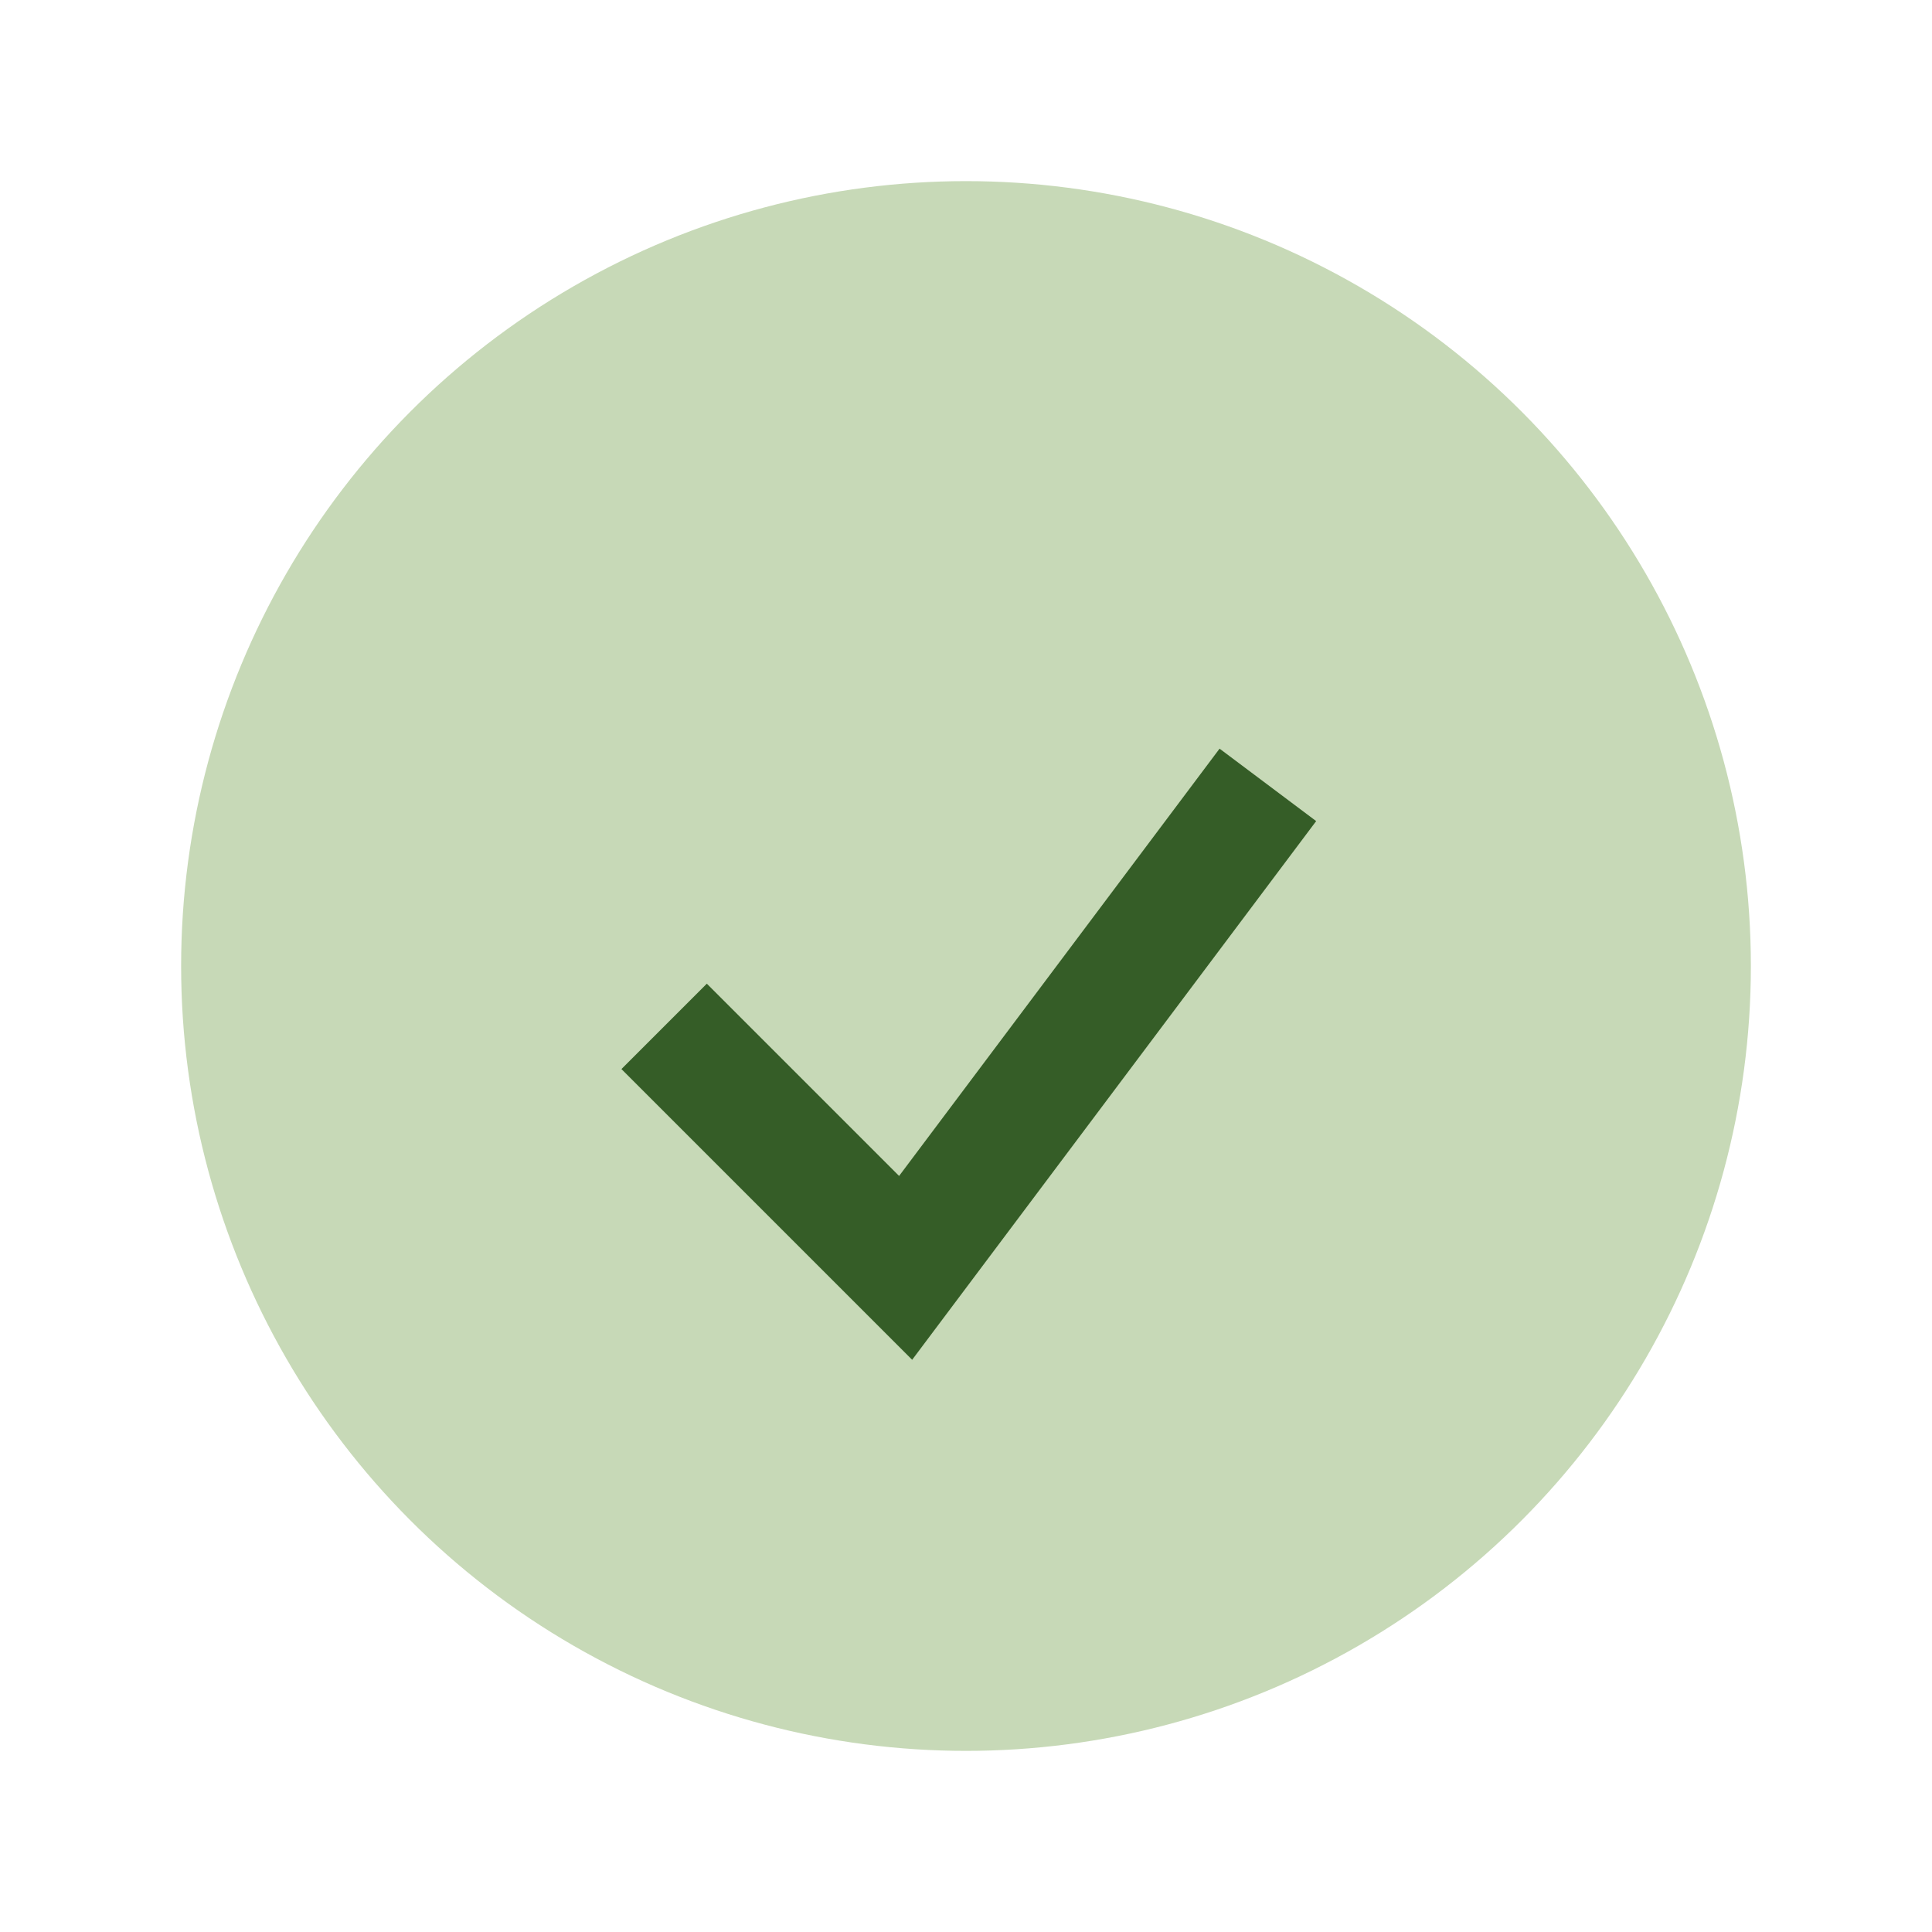
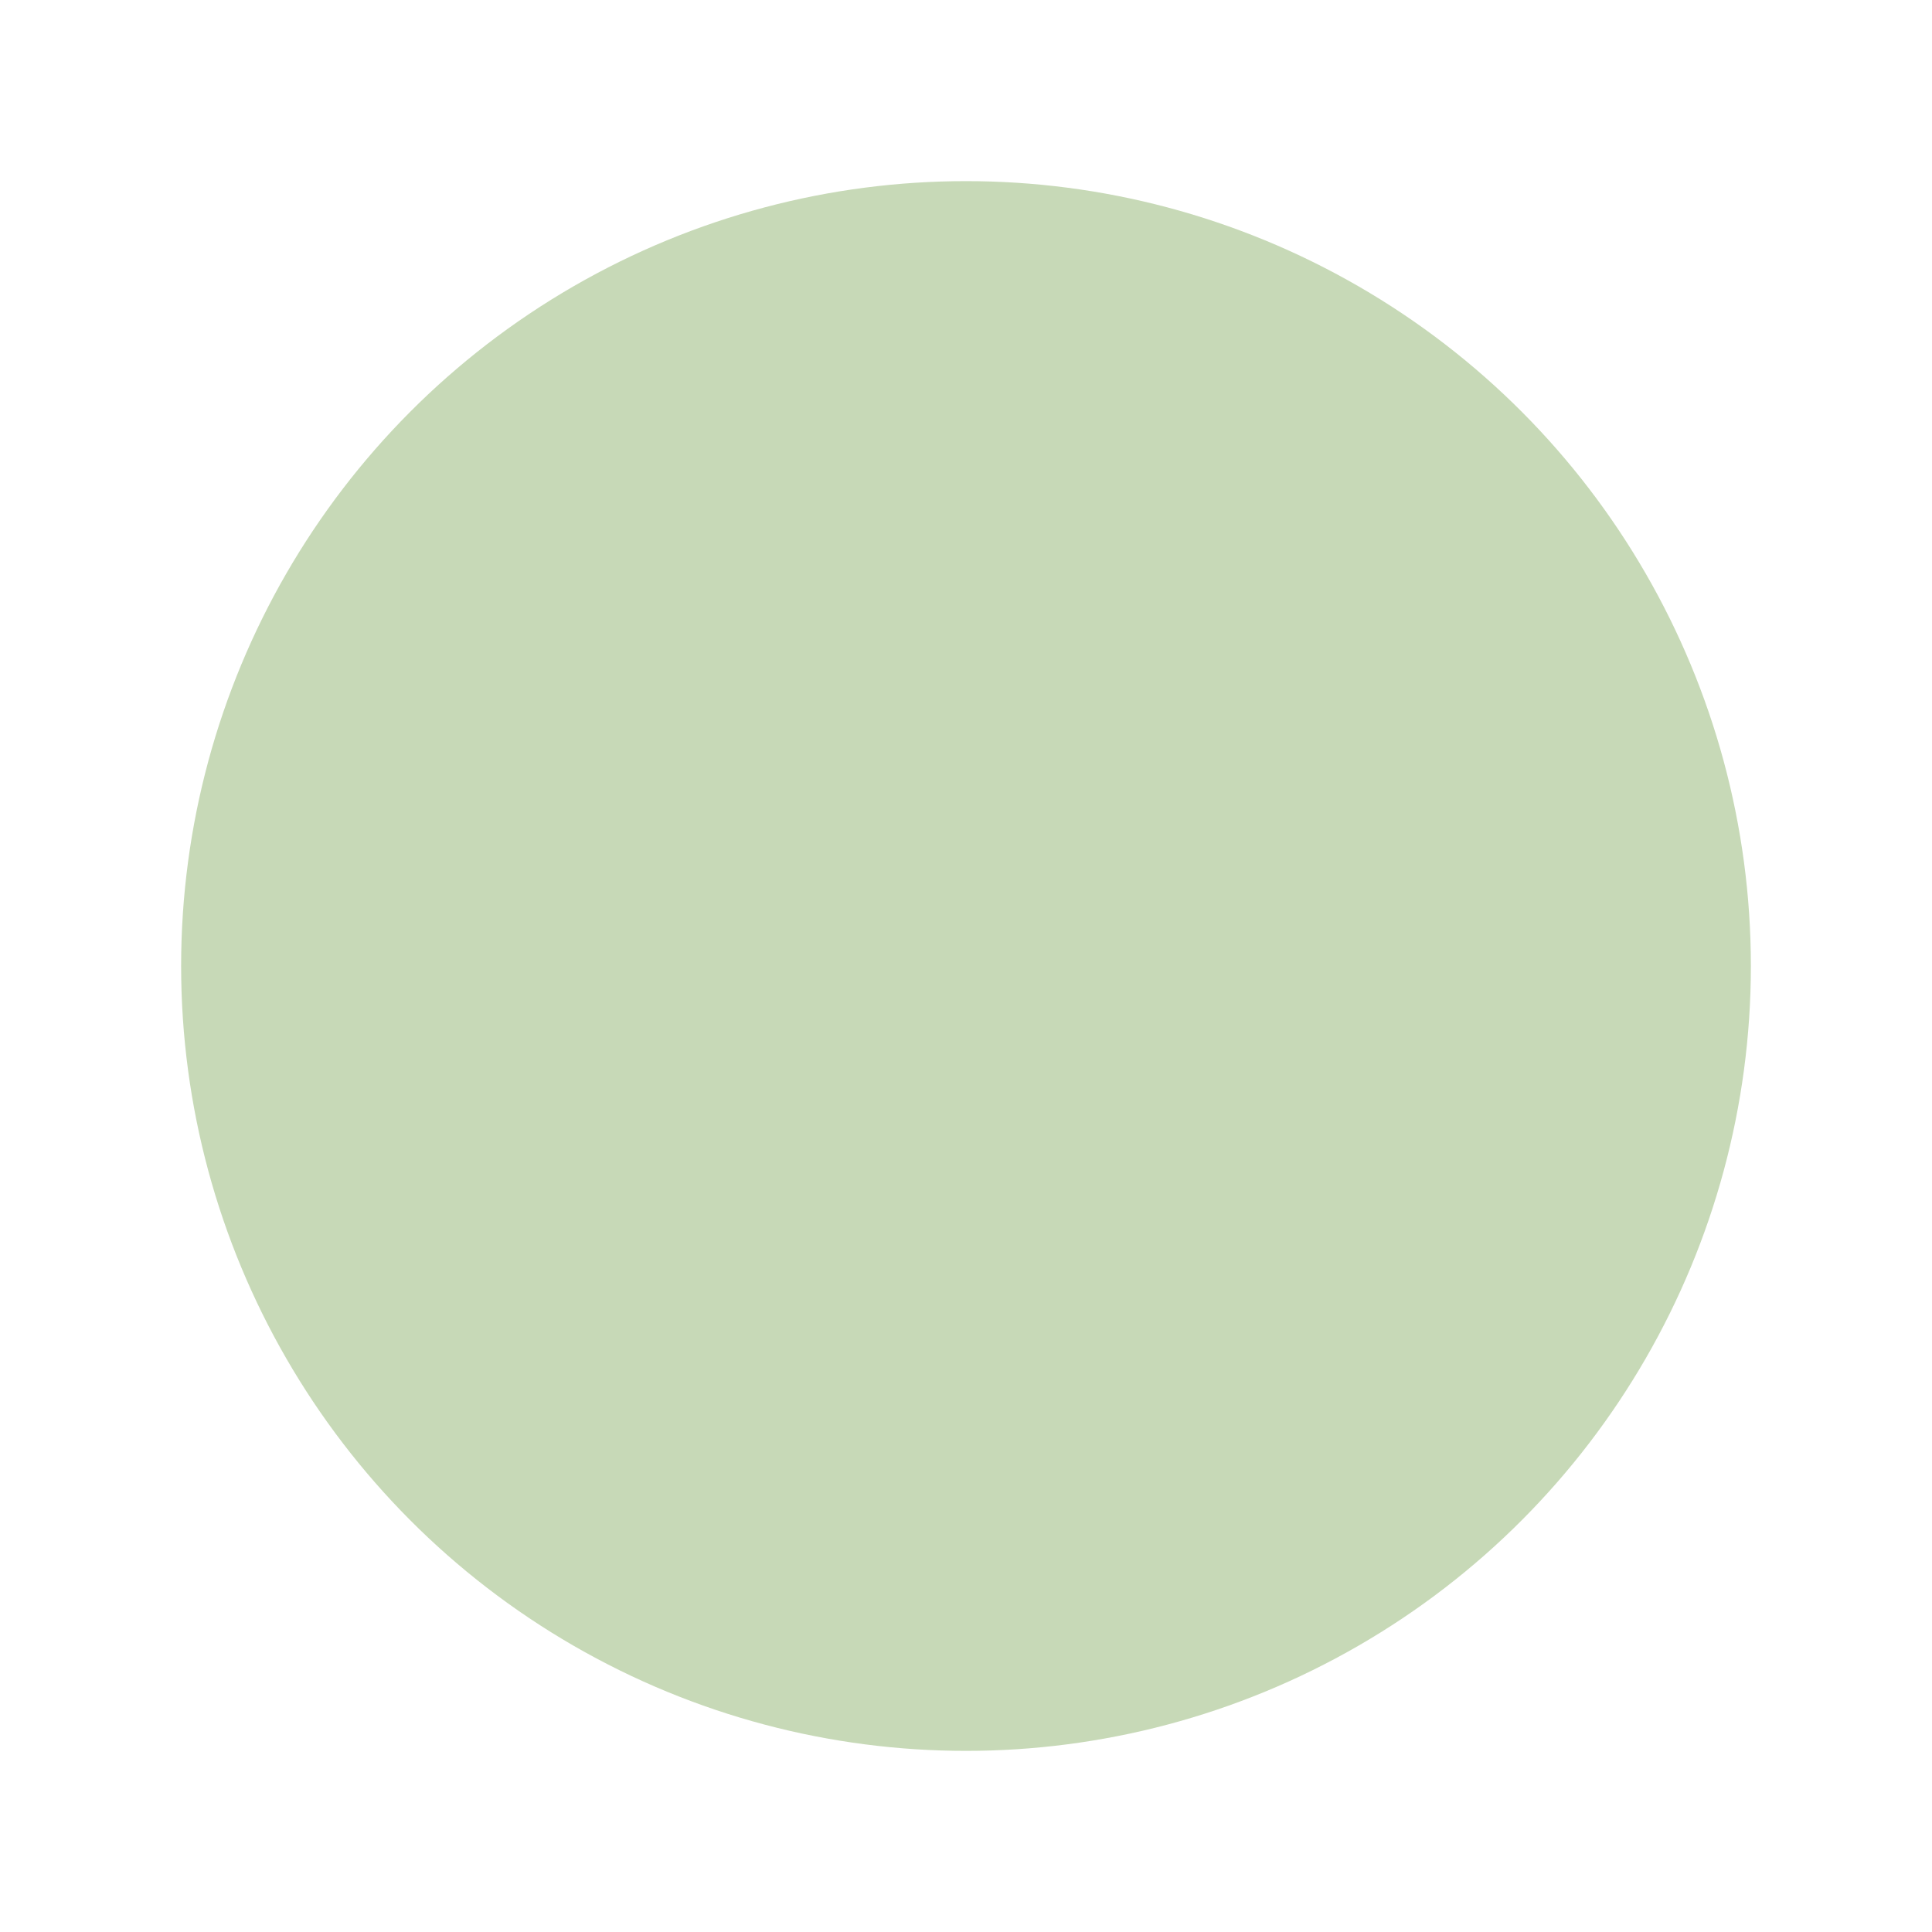
<svg xmlns="http://www.w3.org/2000/svg" width="32" height="32" viewBox="0 0 32 32">
  <circle cx="16" cy="16" r="13" fill="#C7D9B7" />
-   <path d="M11 17l4 4 6-8" stroke="#355D27" stroke-width="2" fill="none" />
</svg>